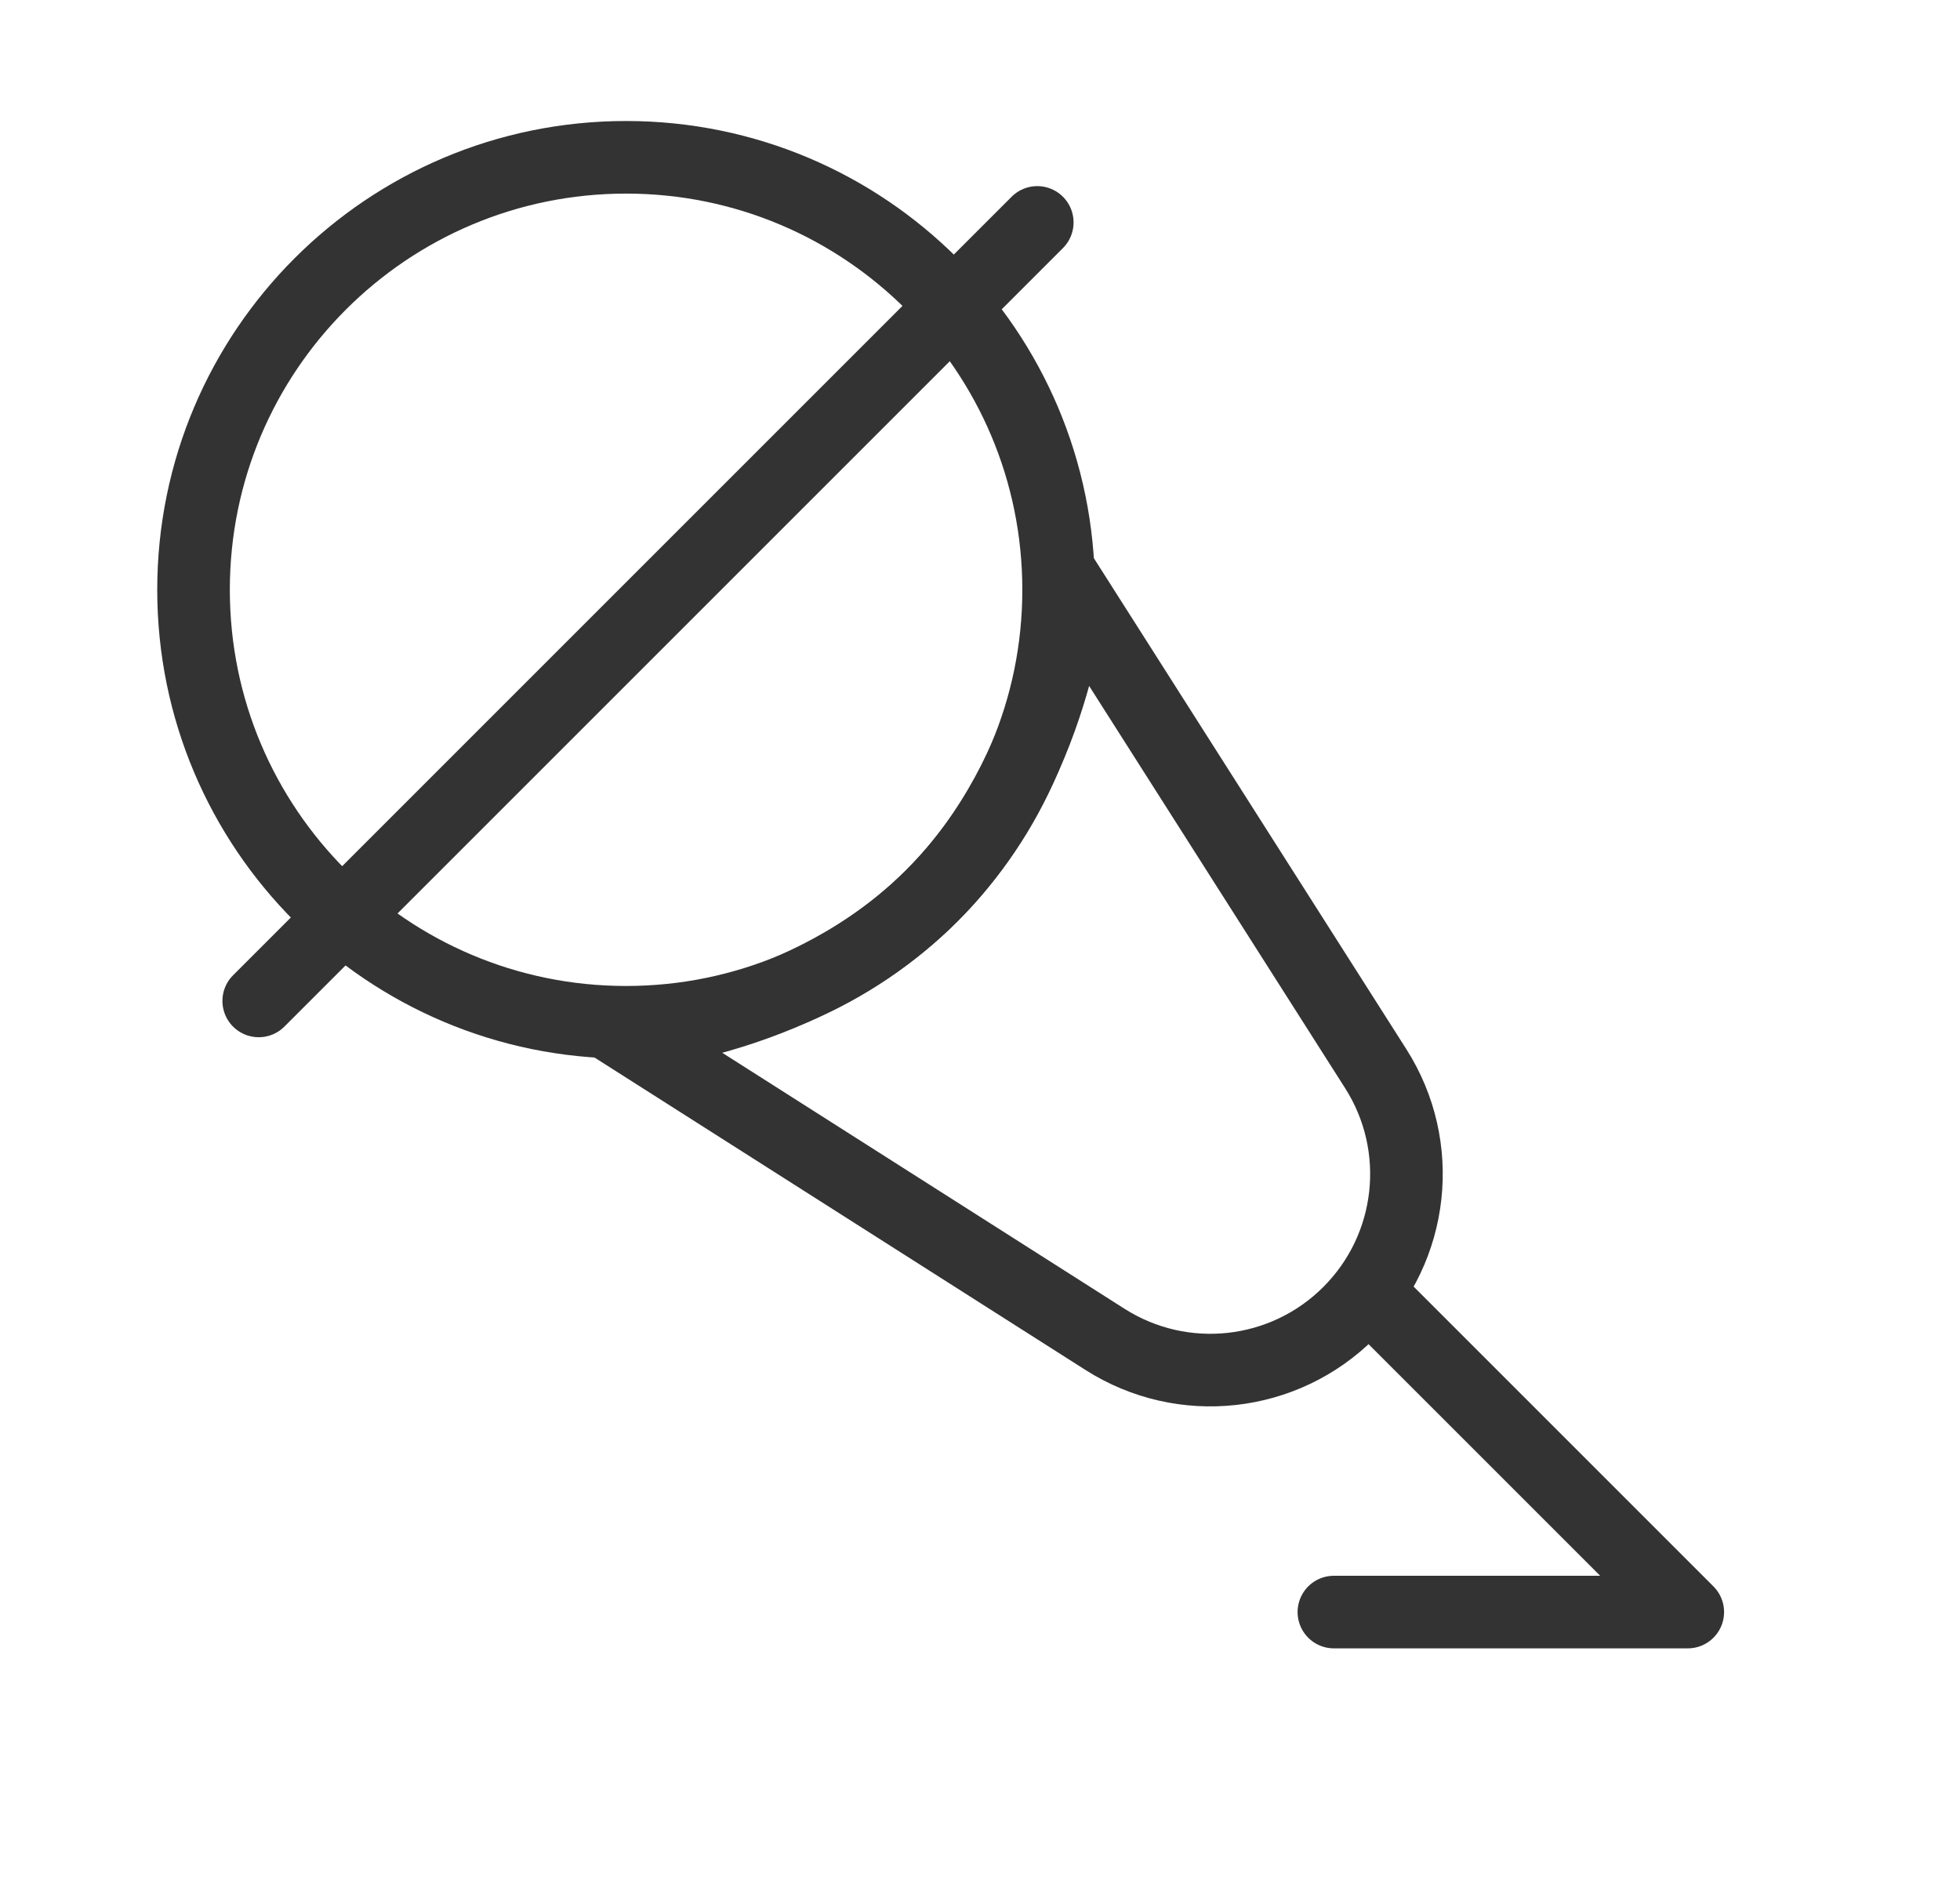
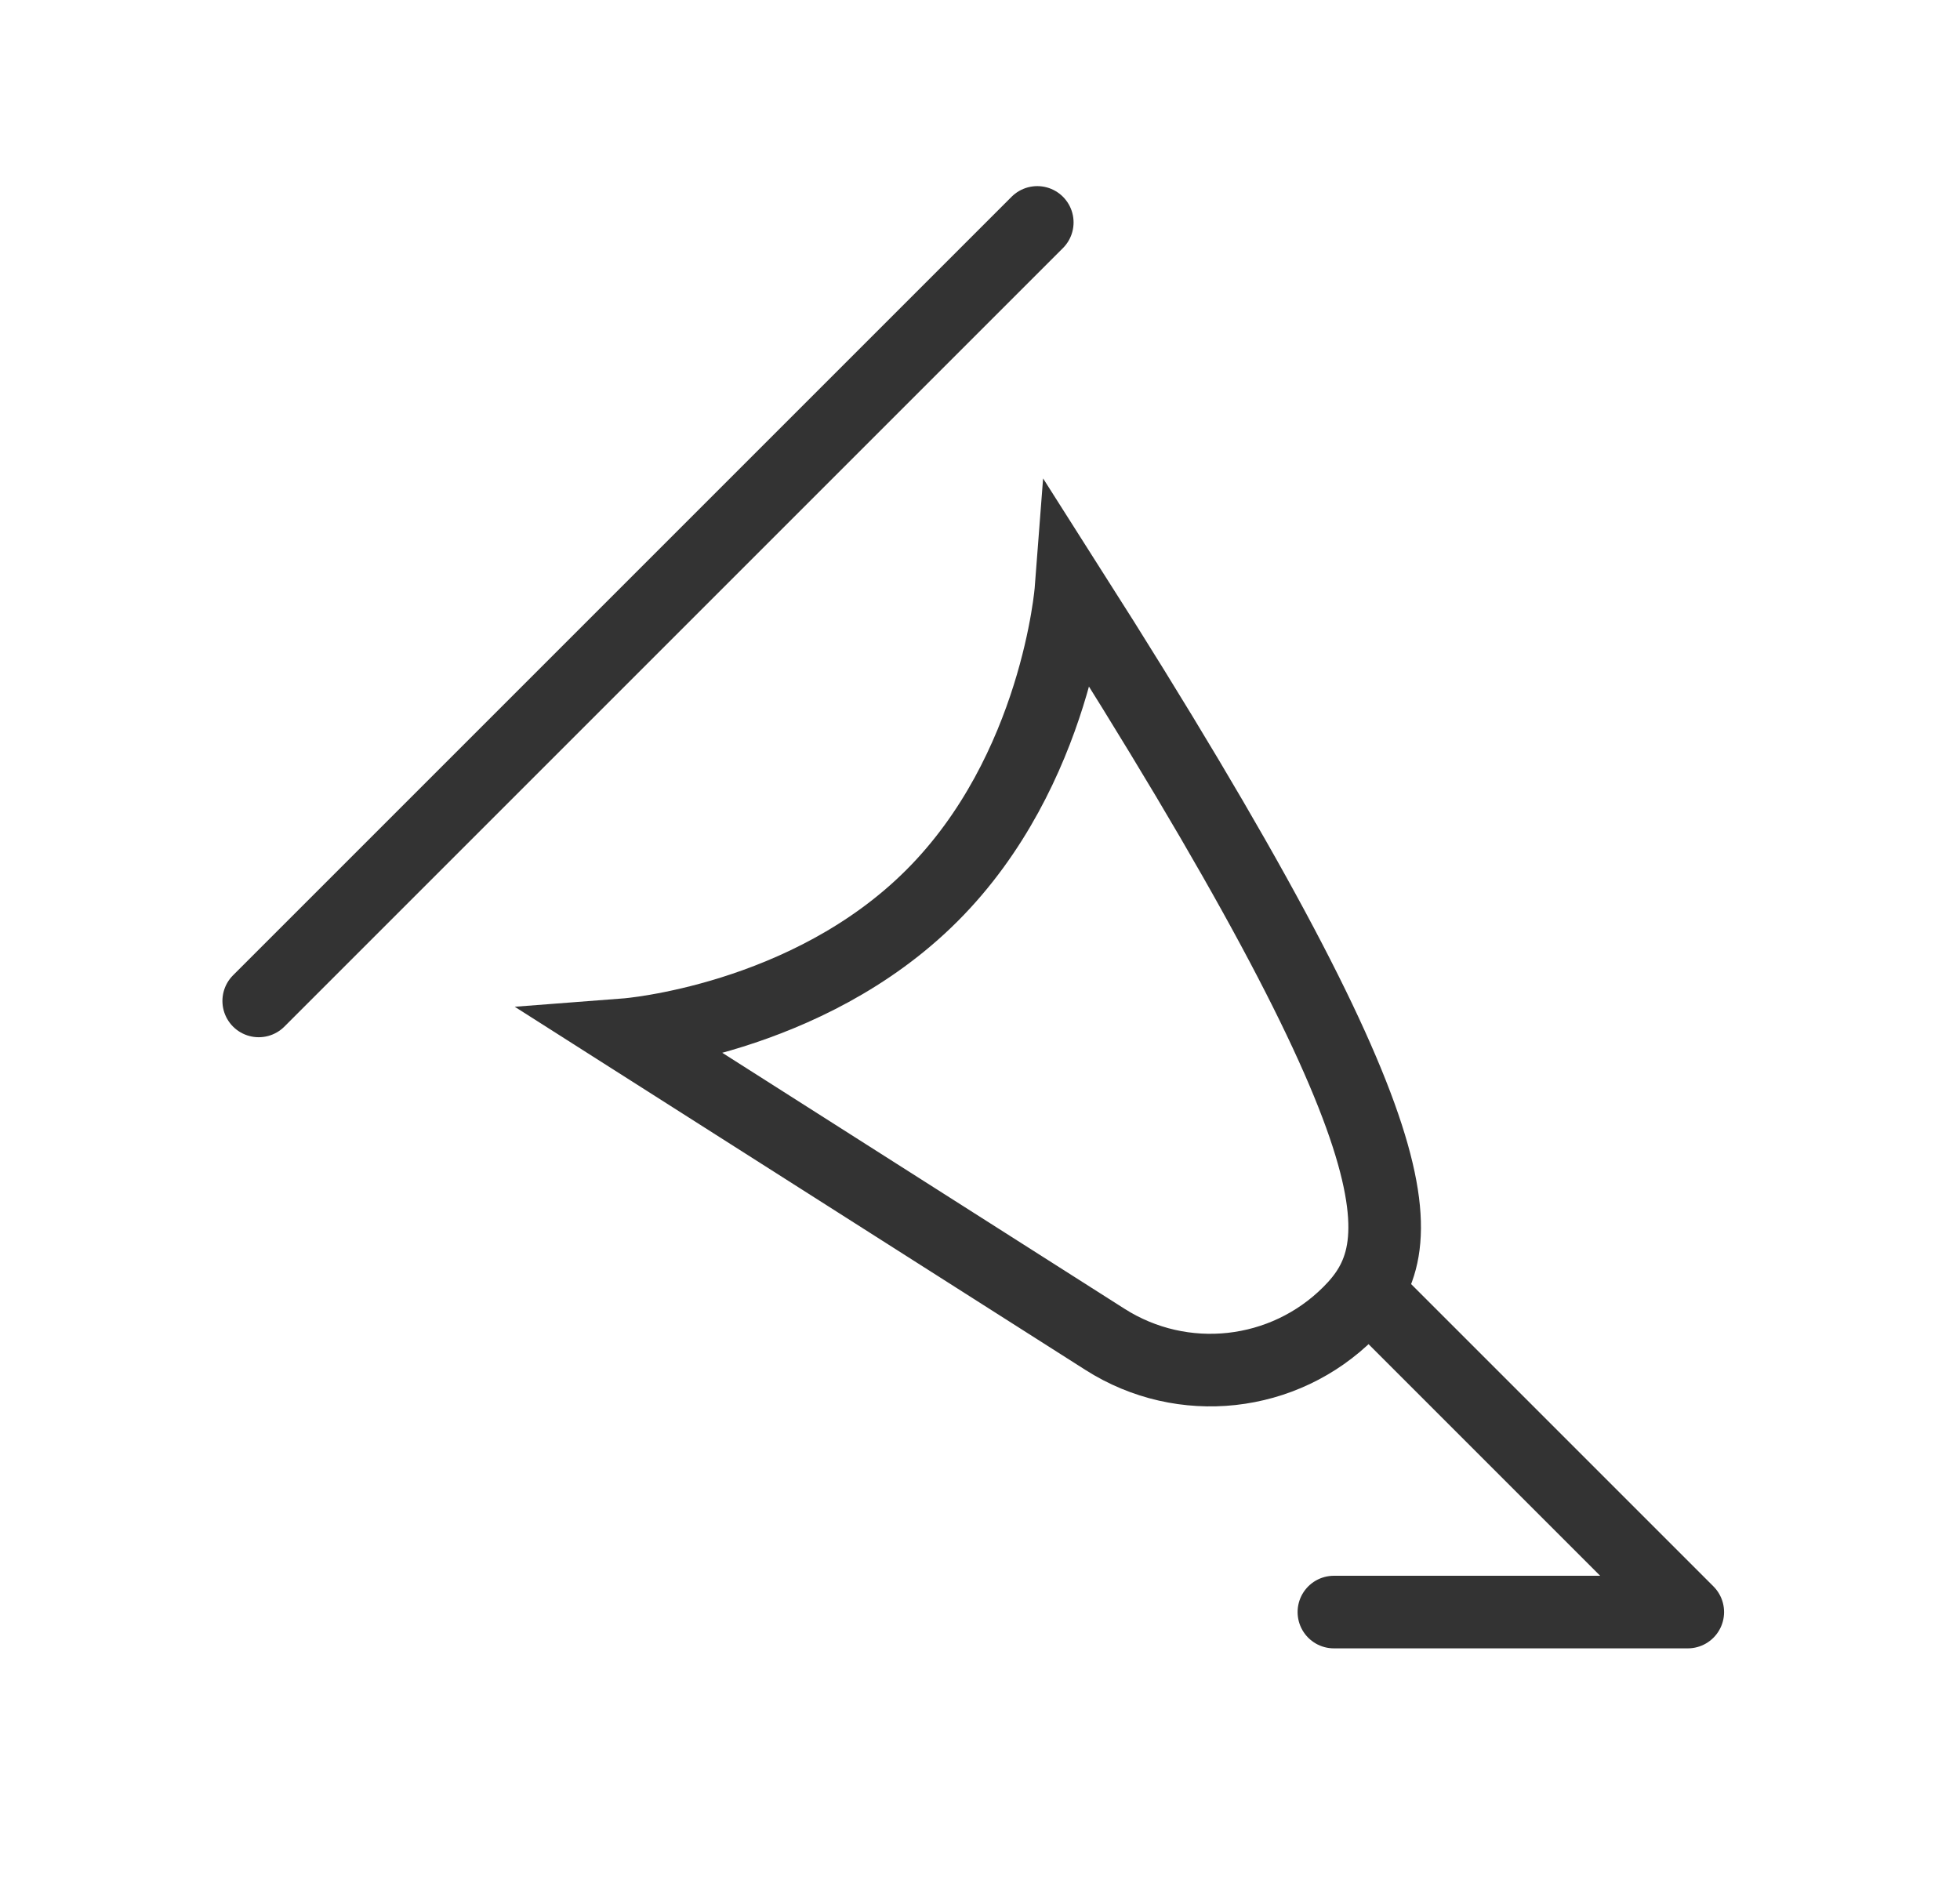
<svg xmlns="http://www.w3.org/2000/svg" width="27" height="26" viewBox="0 0 27 26" fill="none">
-   <path d="M8.625 14.253C8.625 14.253 11.115 14.062 12.838 12.338C14.562 10.615 14.753 8.125 14.753 8.125L18.952 14.723C19.632 15.791 19.479 17.188 18.583 18.083C17.688 18.979 16.291 19.132 15.223 18.452L8.625 14.253Z" stroke="#333333" />
-   <path d="M8.624 14.083C11.915 14.083 14.583 11.416 14.583 8.125C14.583 4.834 11.915 2.167 8.624 2.167C5.334 2.167 2.666 4.834 2.666 8.125C2.666 11.416 5.334 14.083 8.624 14.083Z" stroke="#333333" />
+   <path d="M8.625 14.253C8.625 14.253 11.115 14.062 12.838 12.338C14.562 10.615 14.753 8.125 14.753 8.125C19.632 15.791 19.479 17.188 18.583 18.083C17.688 18.979 16.291 19.132 15.223 18.452L8.625 14.253Z" stroke="#333333" />
  <path d="M3.564 13.789L14.289 3.064" stroke="#333333" stroke-linecap="round" stroke-linejoin="round" />
  <path d="M18.917 17.875L23.25 22.208H18.375" stroke="#333333" stroke-linecap="round" stroke-linejoin="round" />
</svg>